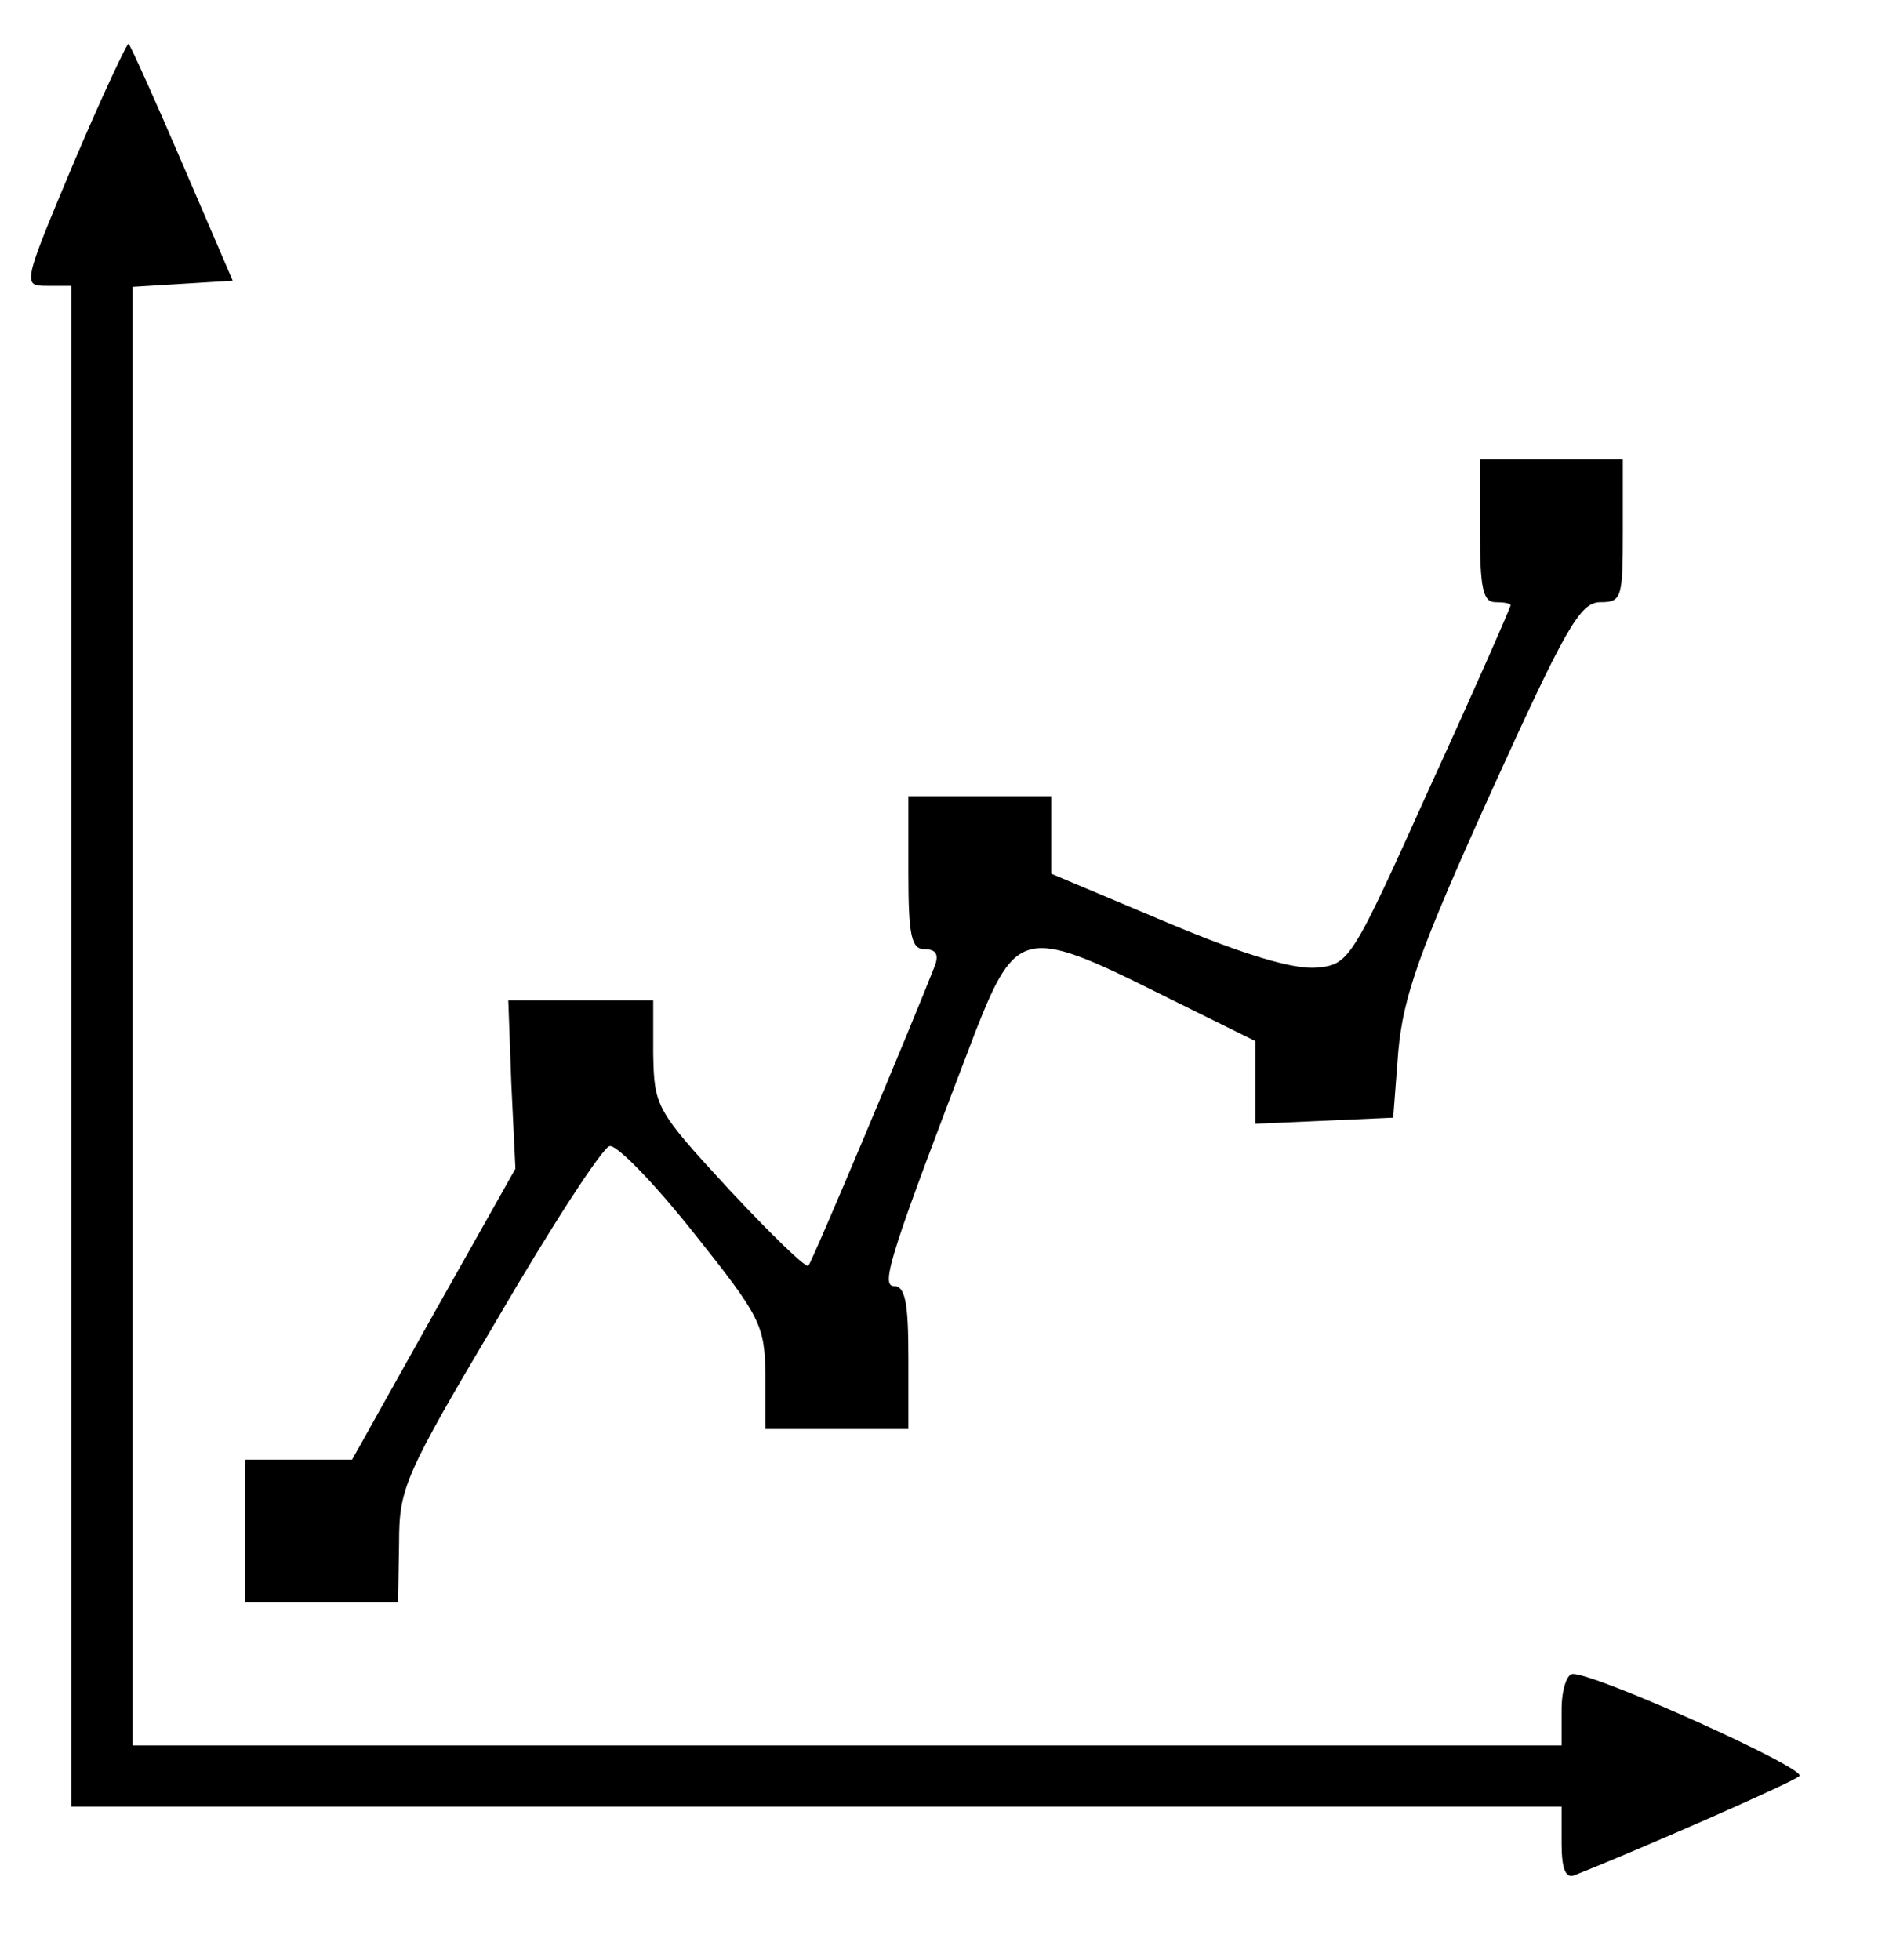
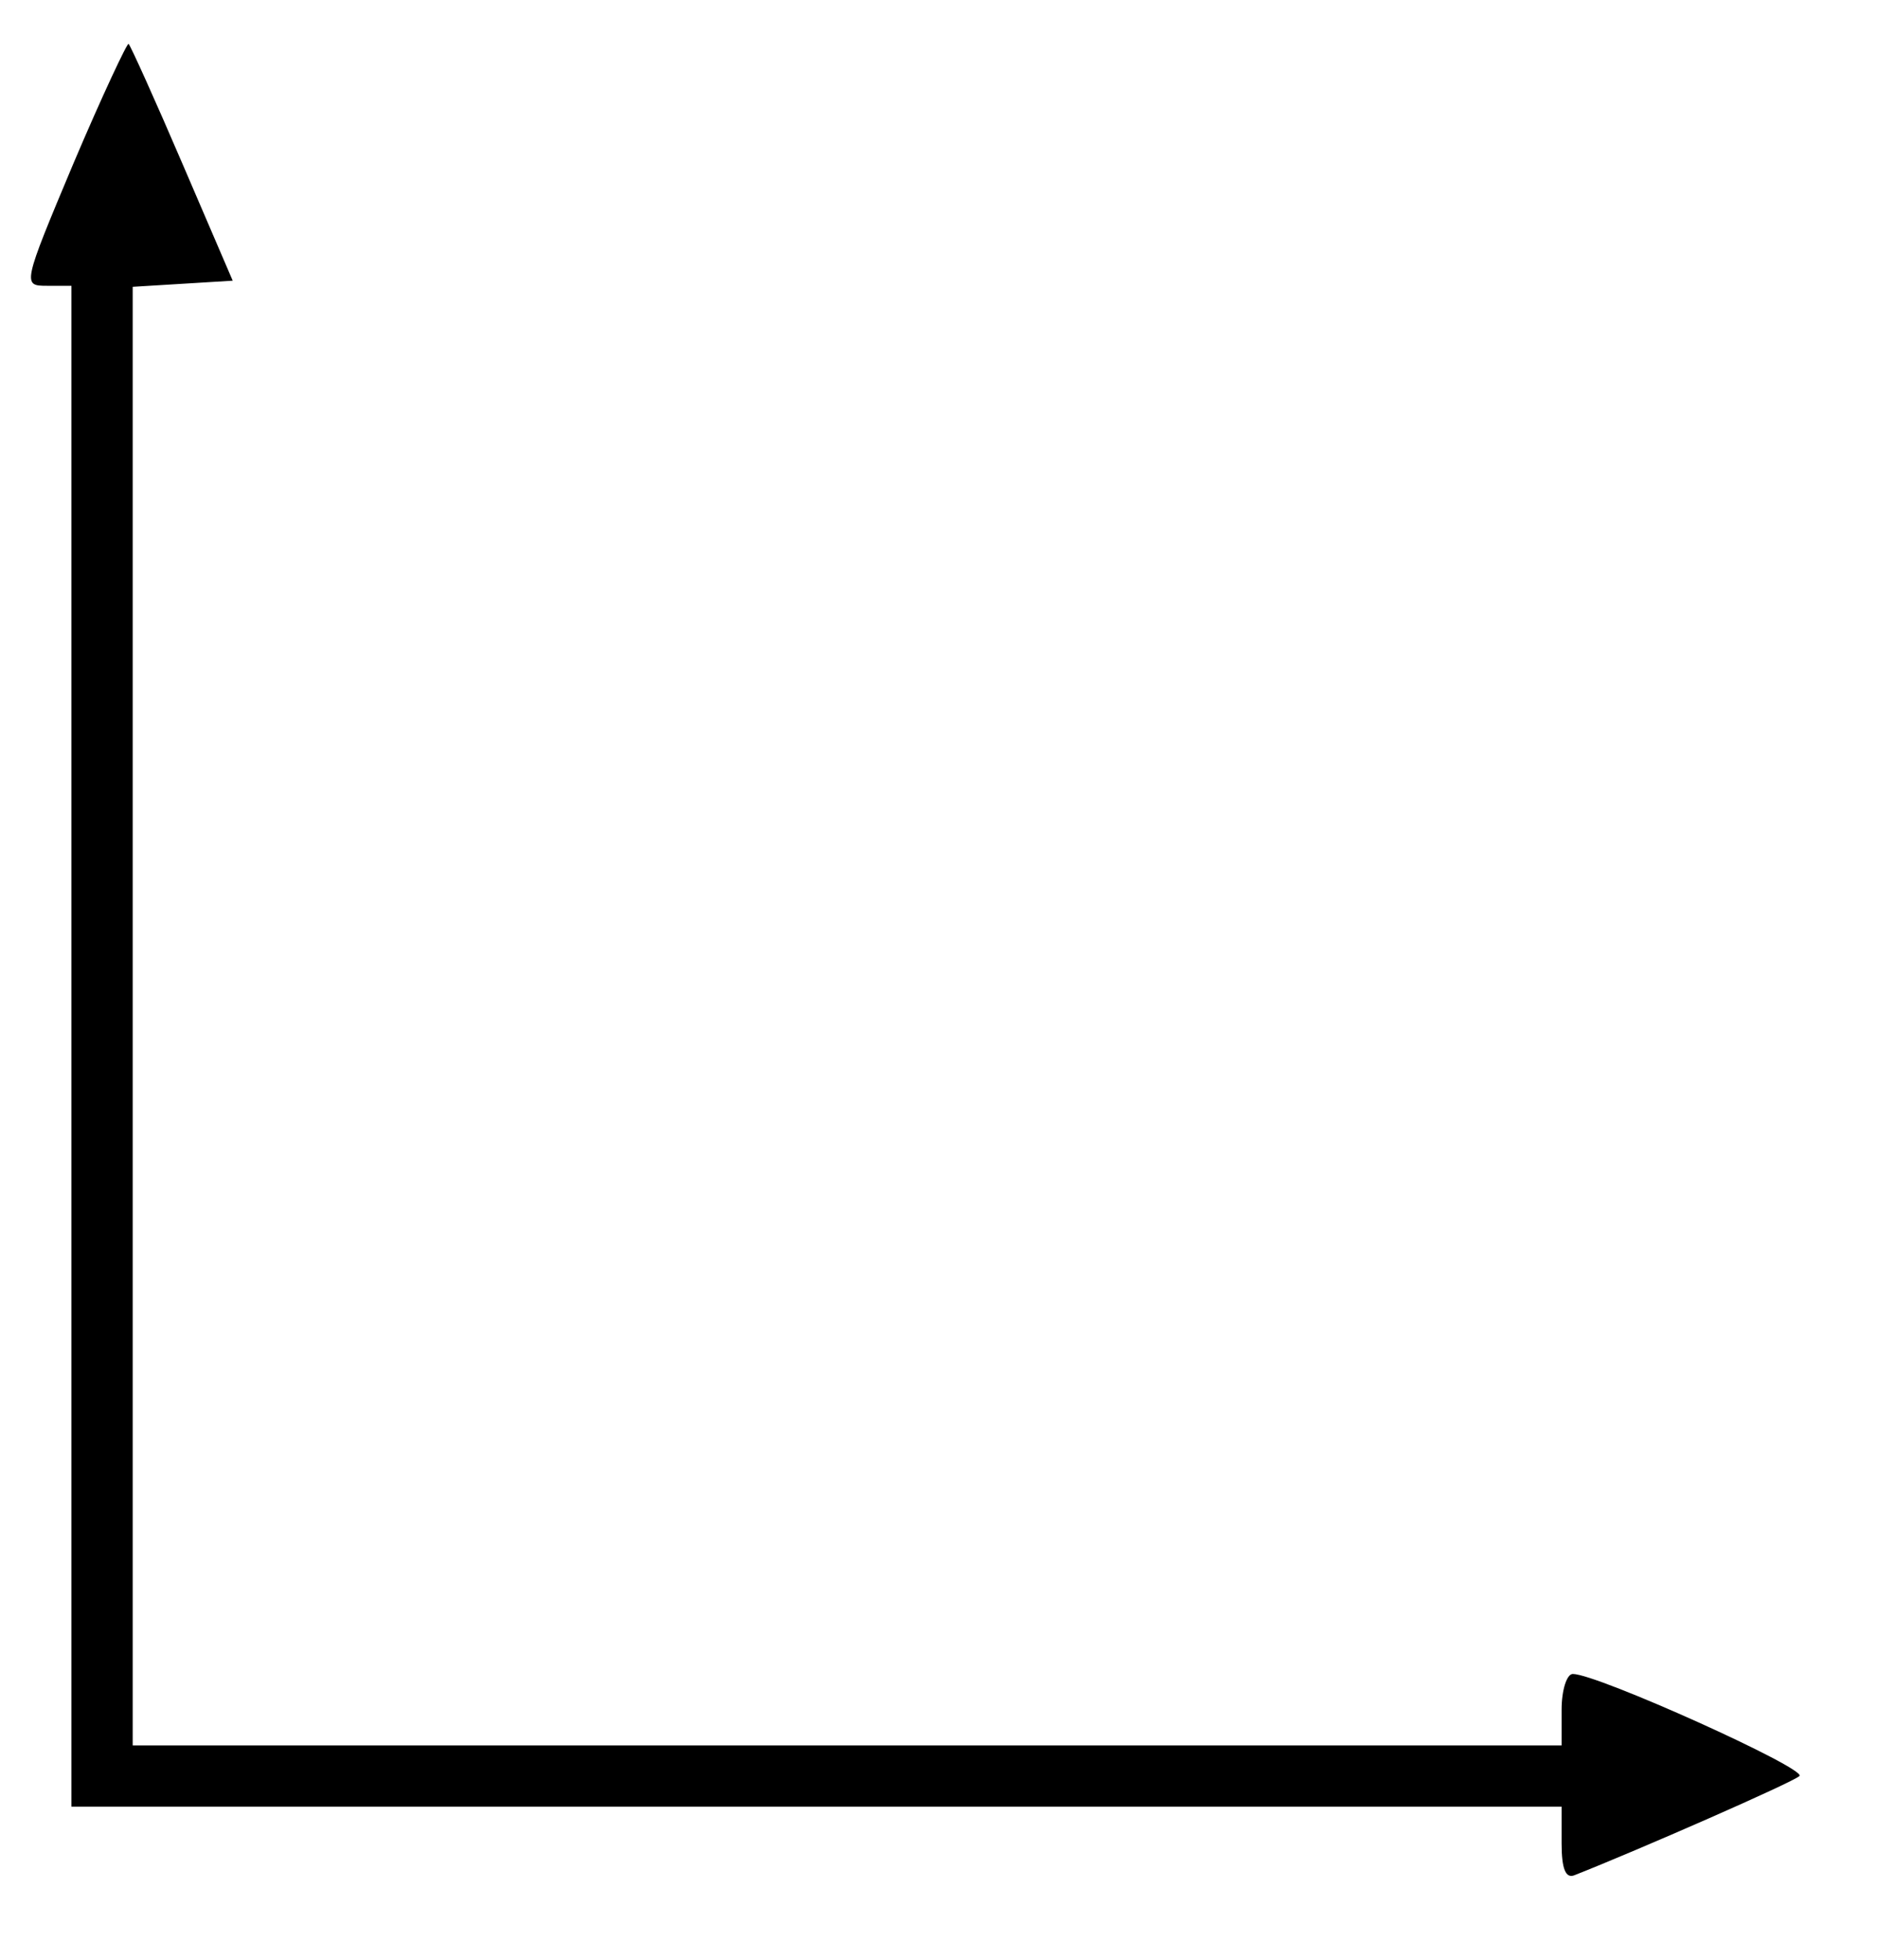
<svg xmlns="http://www.w3.org/2000/svg" version="1.0" width="184pt" height="192pt" viewBox="0 0 184 192" preserveAspectRatio="xMidYMid meet">
  <g transform="translate(0,192) scale(0.1,-0.1)" fill="#000000" stroke="none">
    <path d="M72 1760 c-50 -119 -50 -120 -26 -120 l24 0 0 -745 0 -745 730 0 730 0 0 -36 c0 -25 4 -35 13 -31 61 24 214 91 220 97 8 7 -198 100 -222 100 -6 0 -11 -16 -11 -35 l0 -35 -700 0 -700 0 0 714 0 715 49 3 49 3 -49 114 c-27 63 -51 116 -53 118 -1 2 -26 -51 -54 -117z" />
-     <path d="M1450 1400 c0 -56 3 -70 15 -70 8 0 15 -1 15 -3 0 -2 -35 -82 -79 -178 -77 -171 -79 -174 -111 -177 -22 -2 -70 12 -146 44 l-114 48 0 38 0 38 -70 0 -70 0 0 -75 c0 -62 3 -75 16 -75 11 0 14 -5 10 -16 -21 -54 -120 -290 -124 -294 -2 -3 -37 31 -78 75 -72 78 -73 81 -74 133 l0 52 -71 0 -71 0 3 -82 4 -83 -80 -142 -80 -143 -52 0 -53 0 0 -70 0 -70 75 0 75 0 1 58 c0 54 5 66 97 221 53 91 102 166 109 168 6 3 43 -35 82 -84 67 -84 70 -91 71 -140 l0 -53 70 0 70 0 0 70 c0 53 -3 70 -14 70 -14 0 -3 33 80 250 39 99 49 102 177 38 l97 -48 0 -41 0 -40 68 3 67 3 5 65 c5 54 20 97 90 252 74 163 88 188 108 188 21 0 22 4 22 70 l0 70 -70 0 -70 0 0 -70z" />
  </g>
</svg>